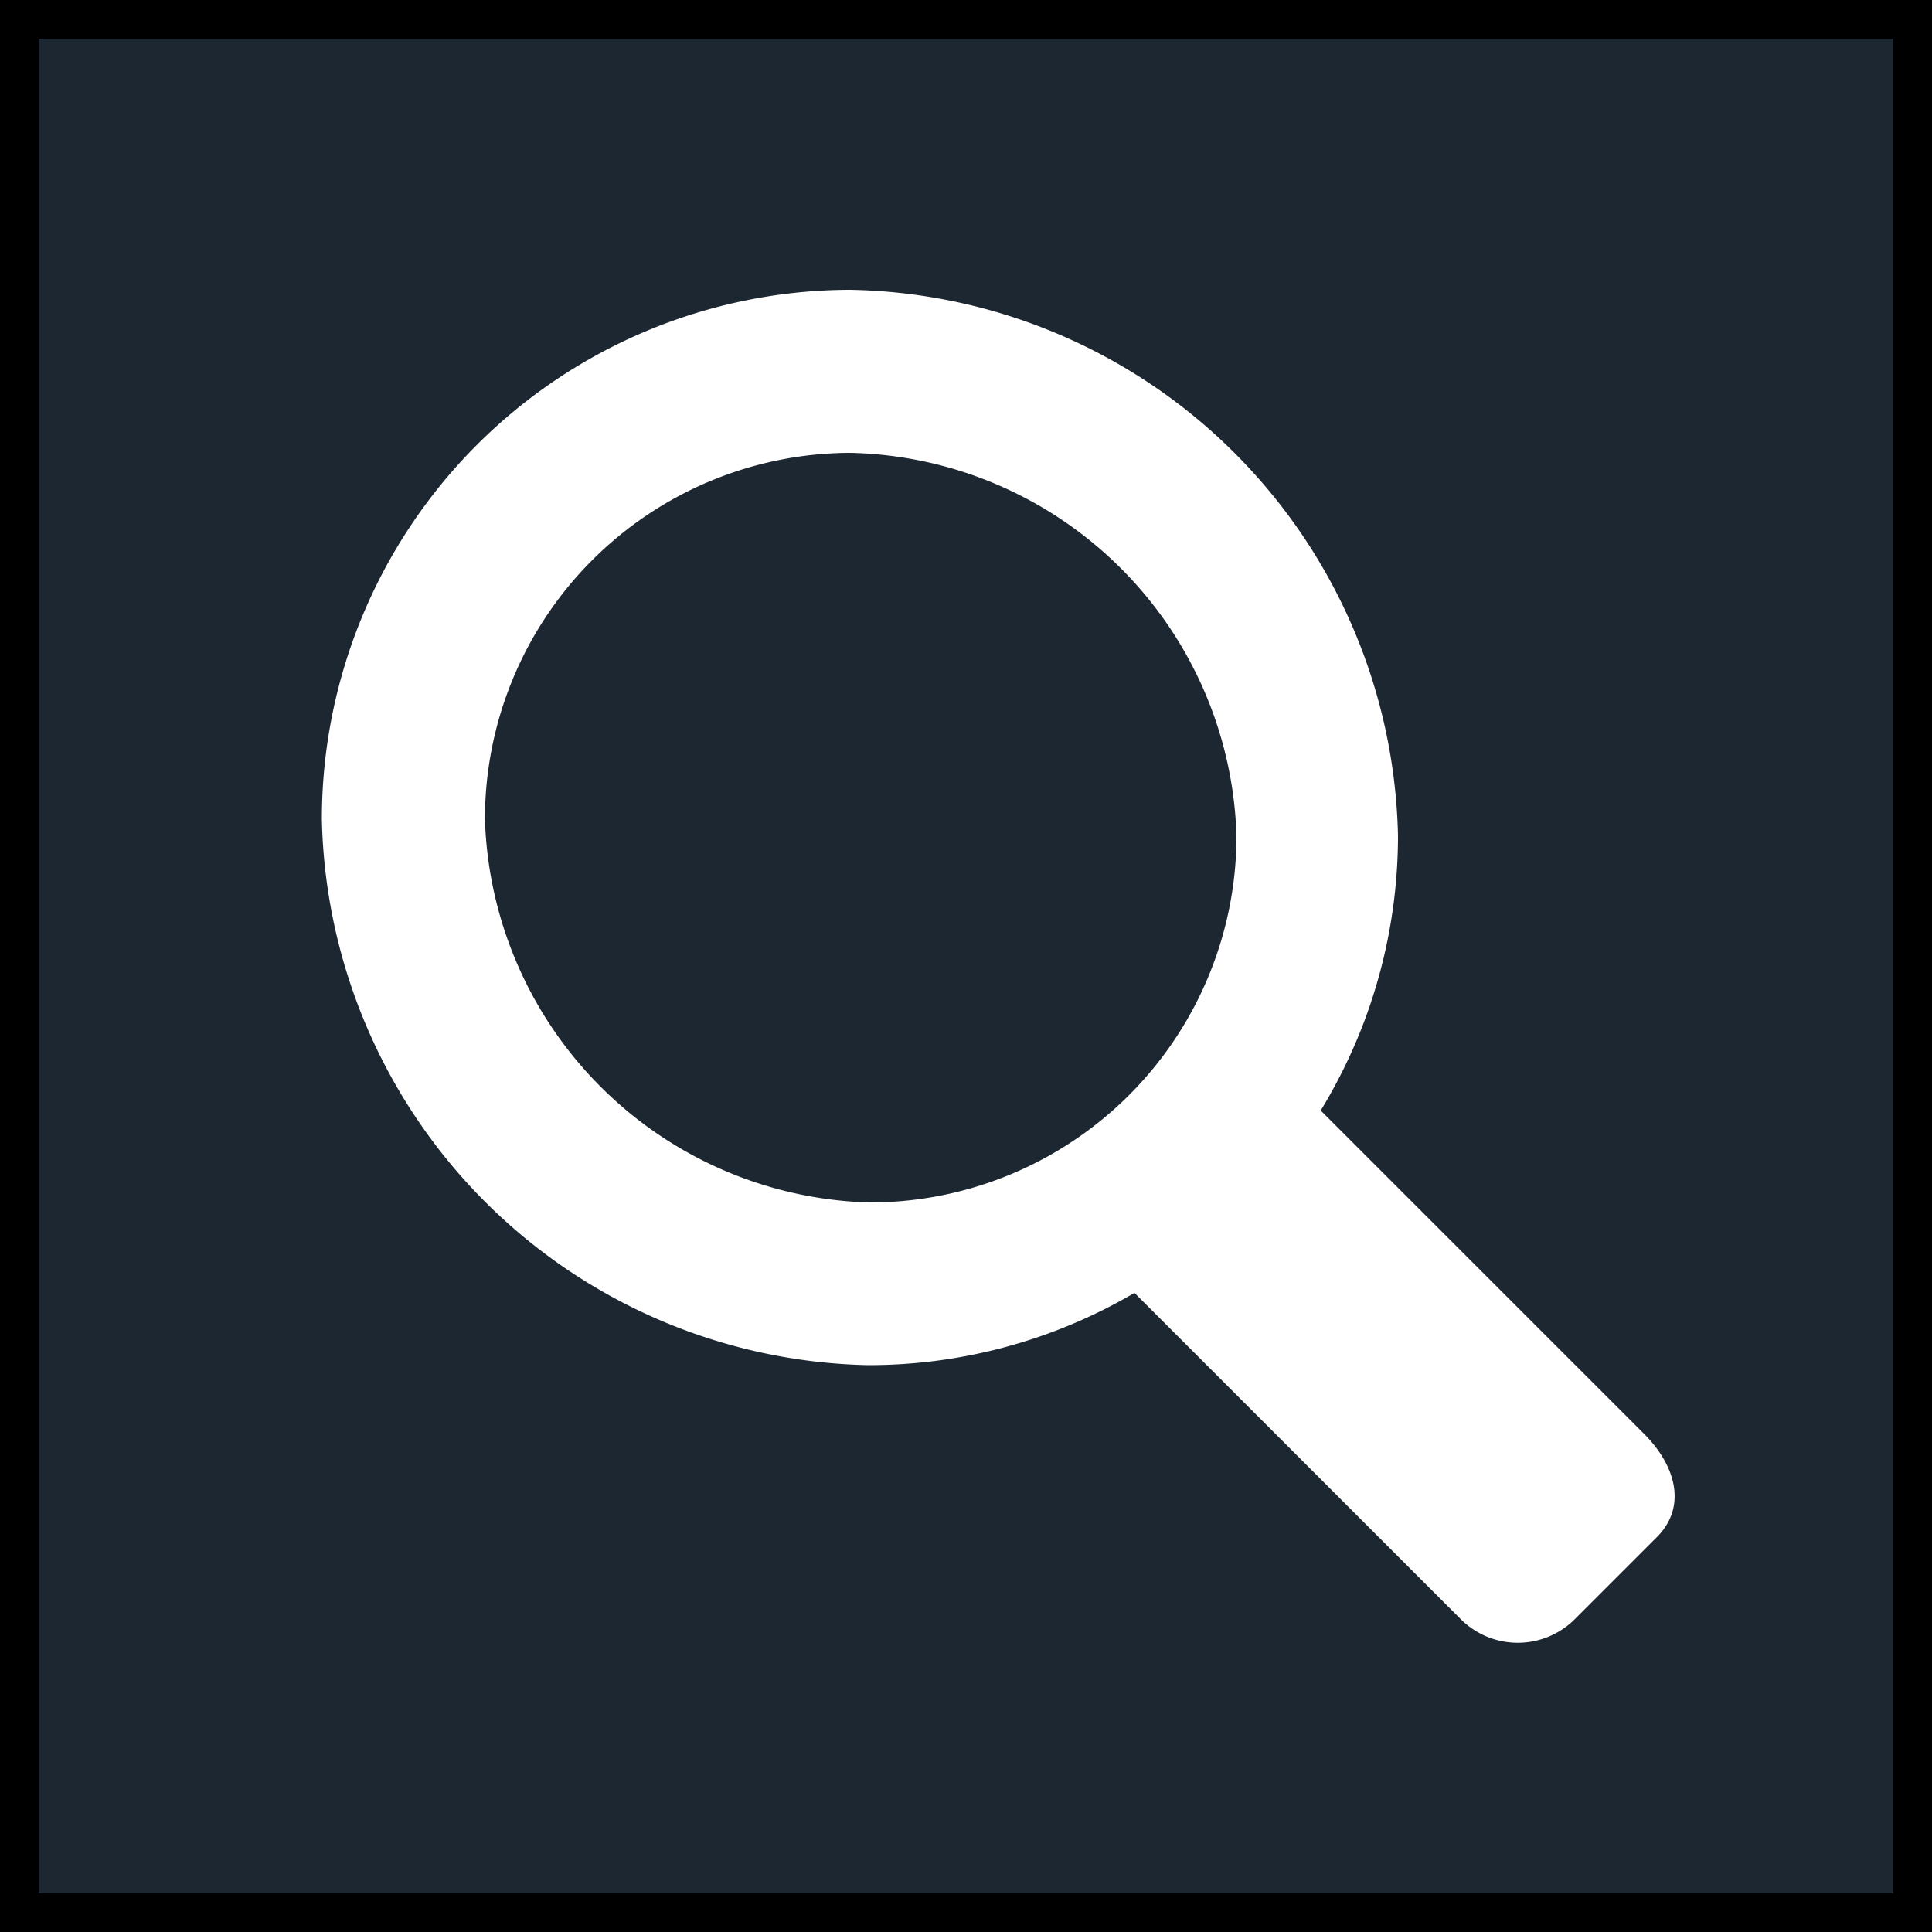
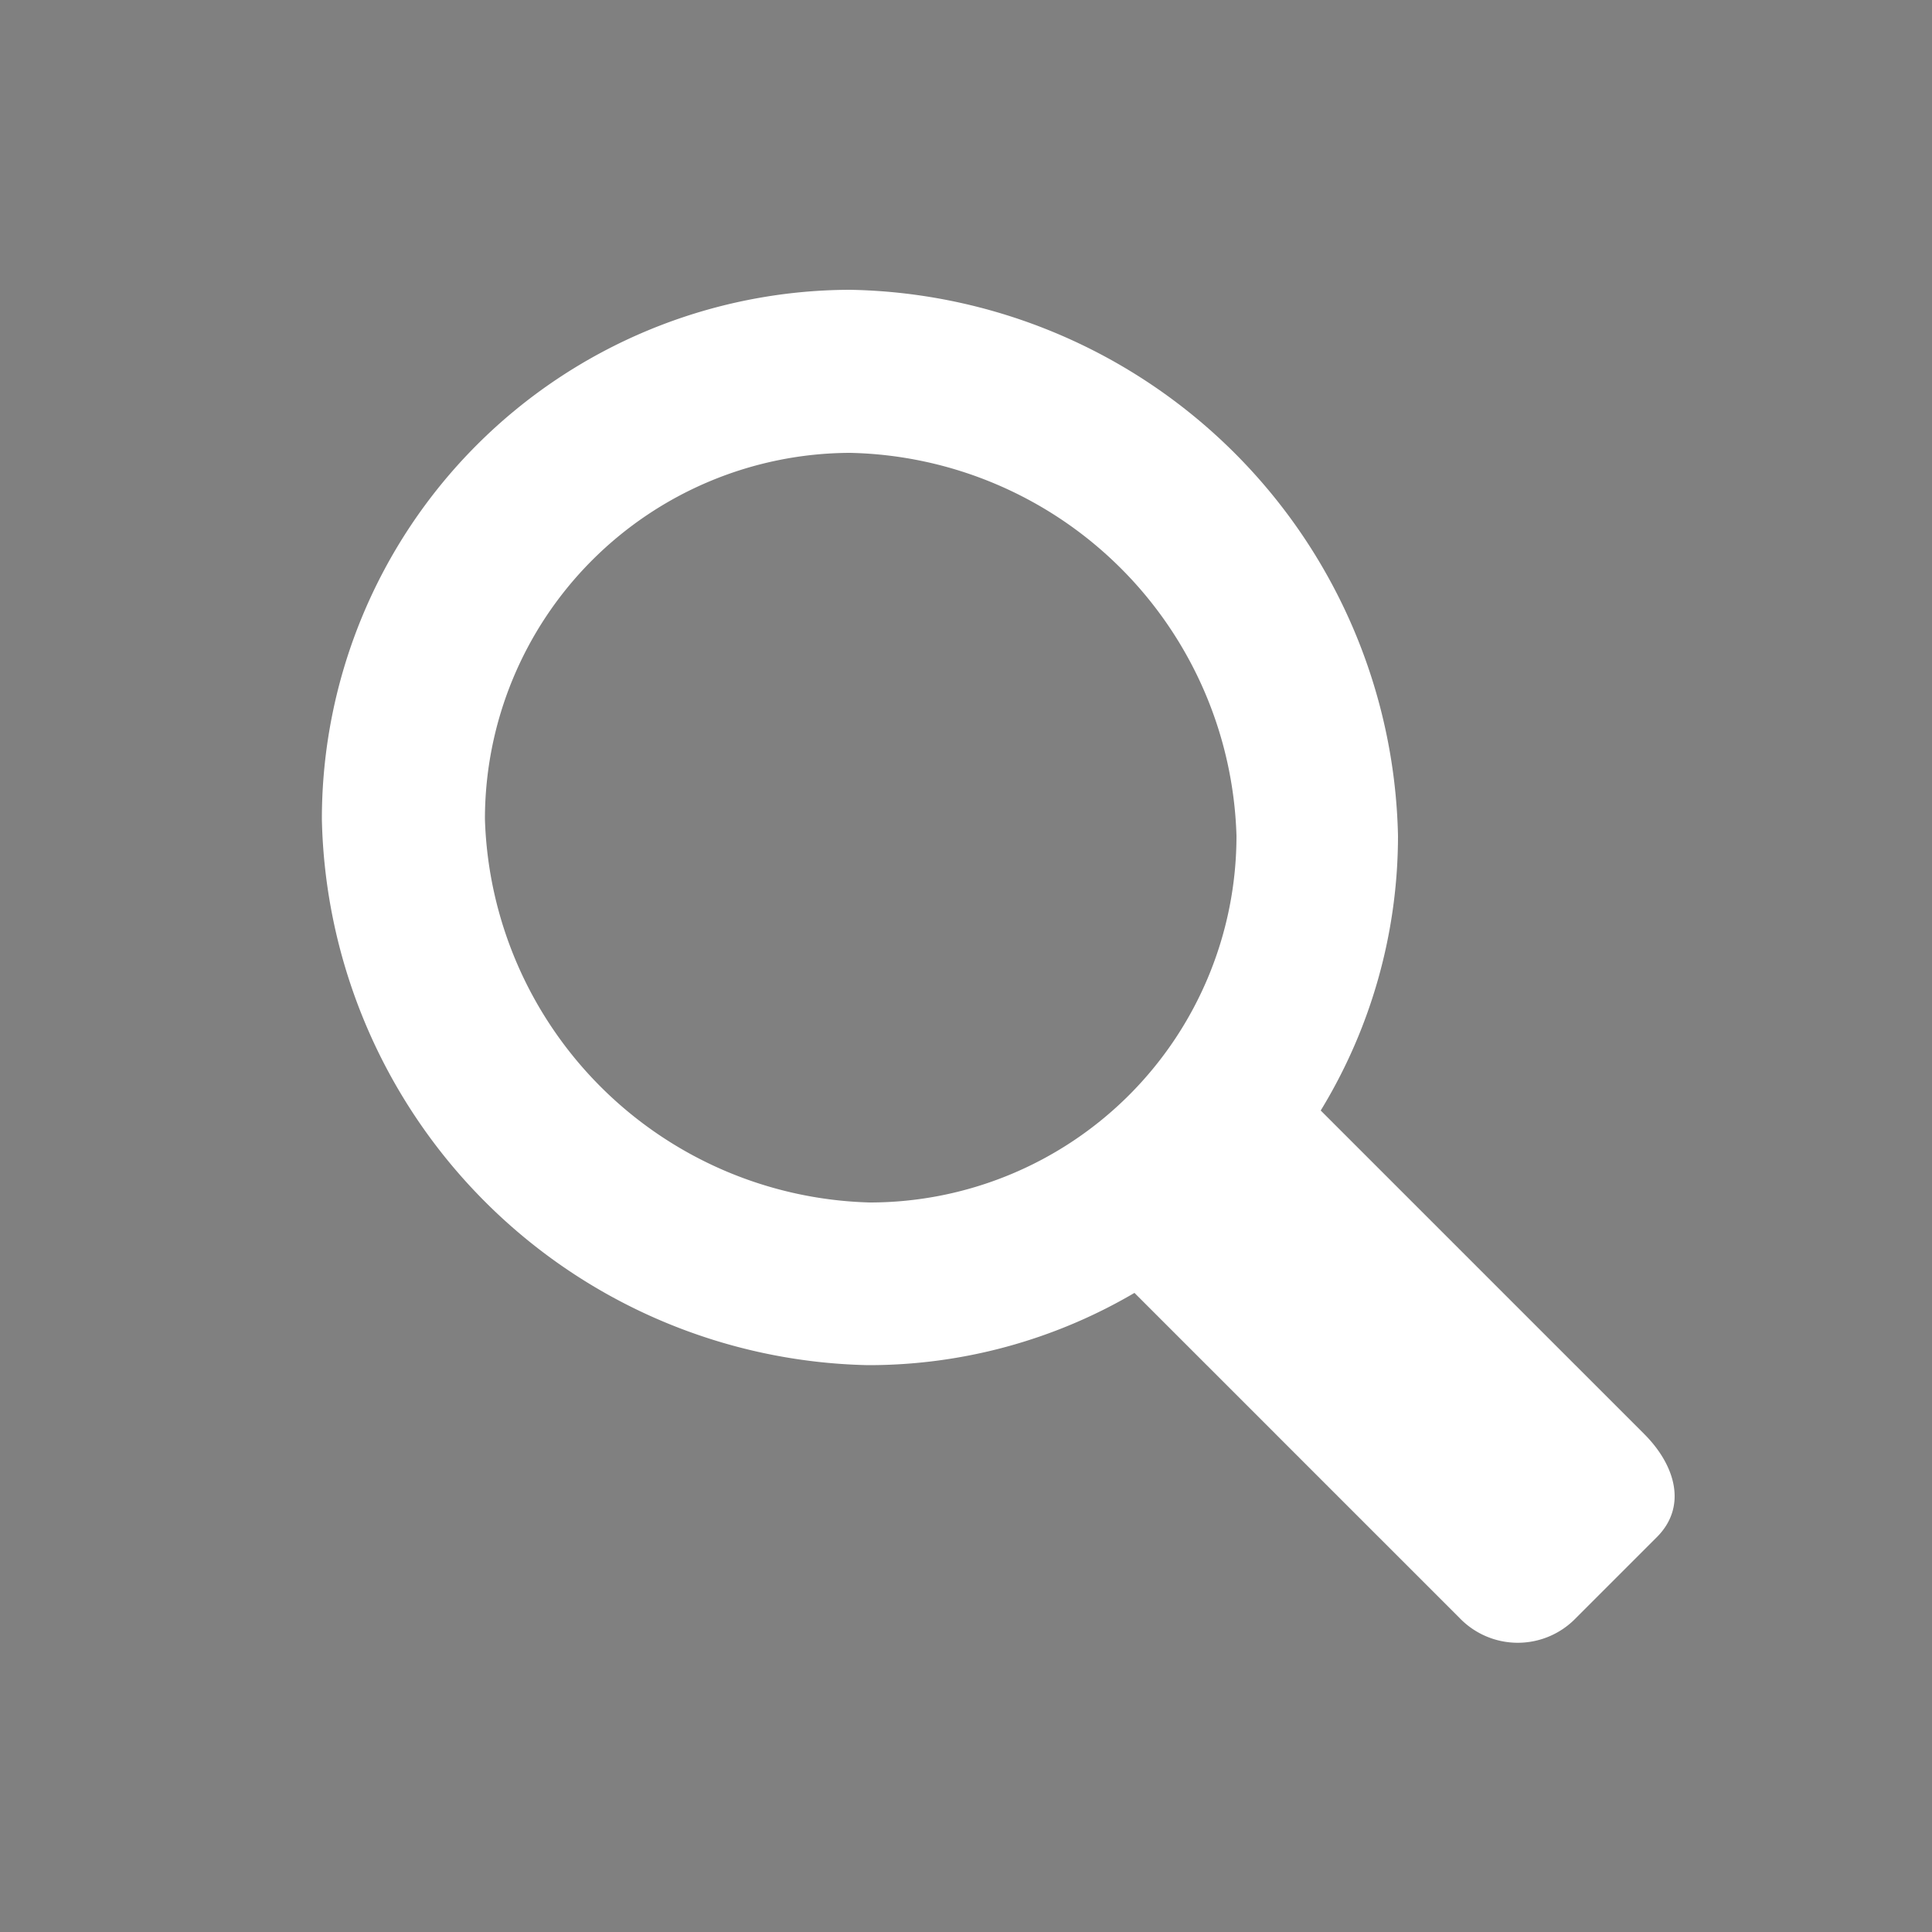
<svg xmlns="http://www.w3.org/2000/svg" viewBox="0 0 50 50">
  <rect x="0" y="0" width="50" height="50" fill="#808080" stroke="none" />
  <defs>
    <style>.aeadb735-e51b-46cc-8357-e5a4430b6865{fill:#1d2731;}.ffefae63-f393-4a2f-a301-7dddde1621a1{fill:#fff;}</style>
  </defs>
  <title>btn_search</title>
  <g id="aa87d61b-07d2-49eb-8252-48568052e26a" data-name="レイヤー 2">
    <g id="e10b924a-1dab-4817-9497-a00fac6fe07e" data-name="レイヤー 3">
-       <rect class="aeadb735-e51b-46cc-8357-e5a4430b6865" x="0.5" y="0.5" width="49" height="49" />
-       <path d="M49,1V49H1V1H49m1-1H0V50H50V0Z" />
      <path class="ffefae63-f393-4a2f-a301-7dddde1621a1" d="M42.55,37.11l-8.37-8.37a13.65,13.65,0,0,0,2-7.11A14.44,14.44,0,0,0,22,7.5,13.7,13.7,0,0,0,8.33,21.2,14.44,14.44,0,0,0,22.46,35.33a13.58,13.58,0,0,0,6.9-1.87l8.42,8.42a2.09,2.09,0,0,0,3,0l2.09-2.09C43.67,39,43.37,37.93,42.55,37.11Zm-30-15.91A9.48,9.48,0,0,1,22,11.72,10.22,10.22,0,0,1,32,21.63a9.49,9.49,0,0,1-9.49,9.49A10.24,10.24,0,0,1,12.55,21.2Z" />
    </g>
  </g>
</svg>